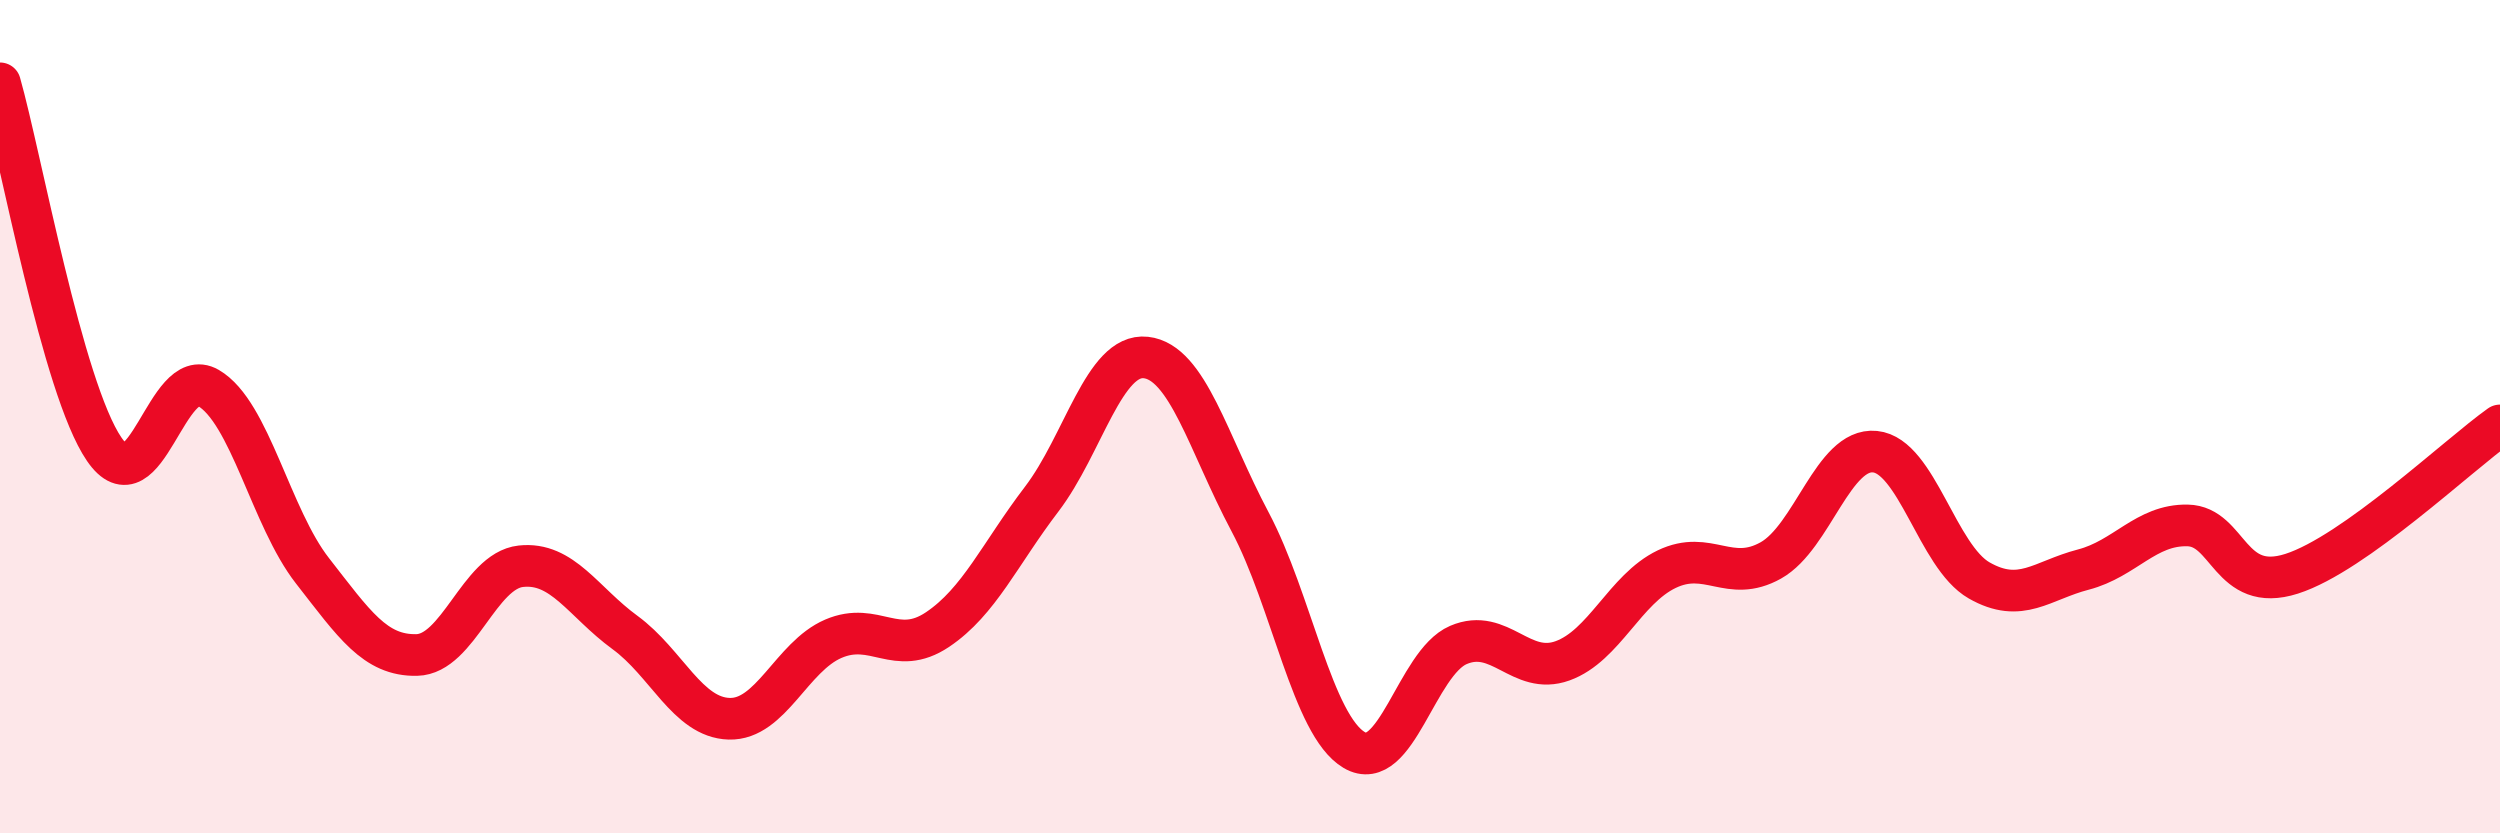
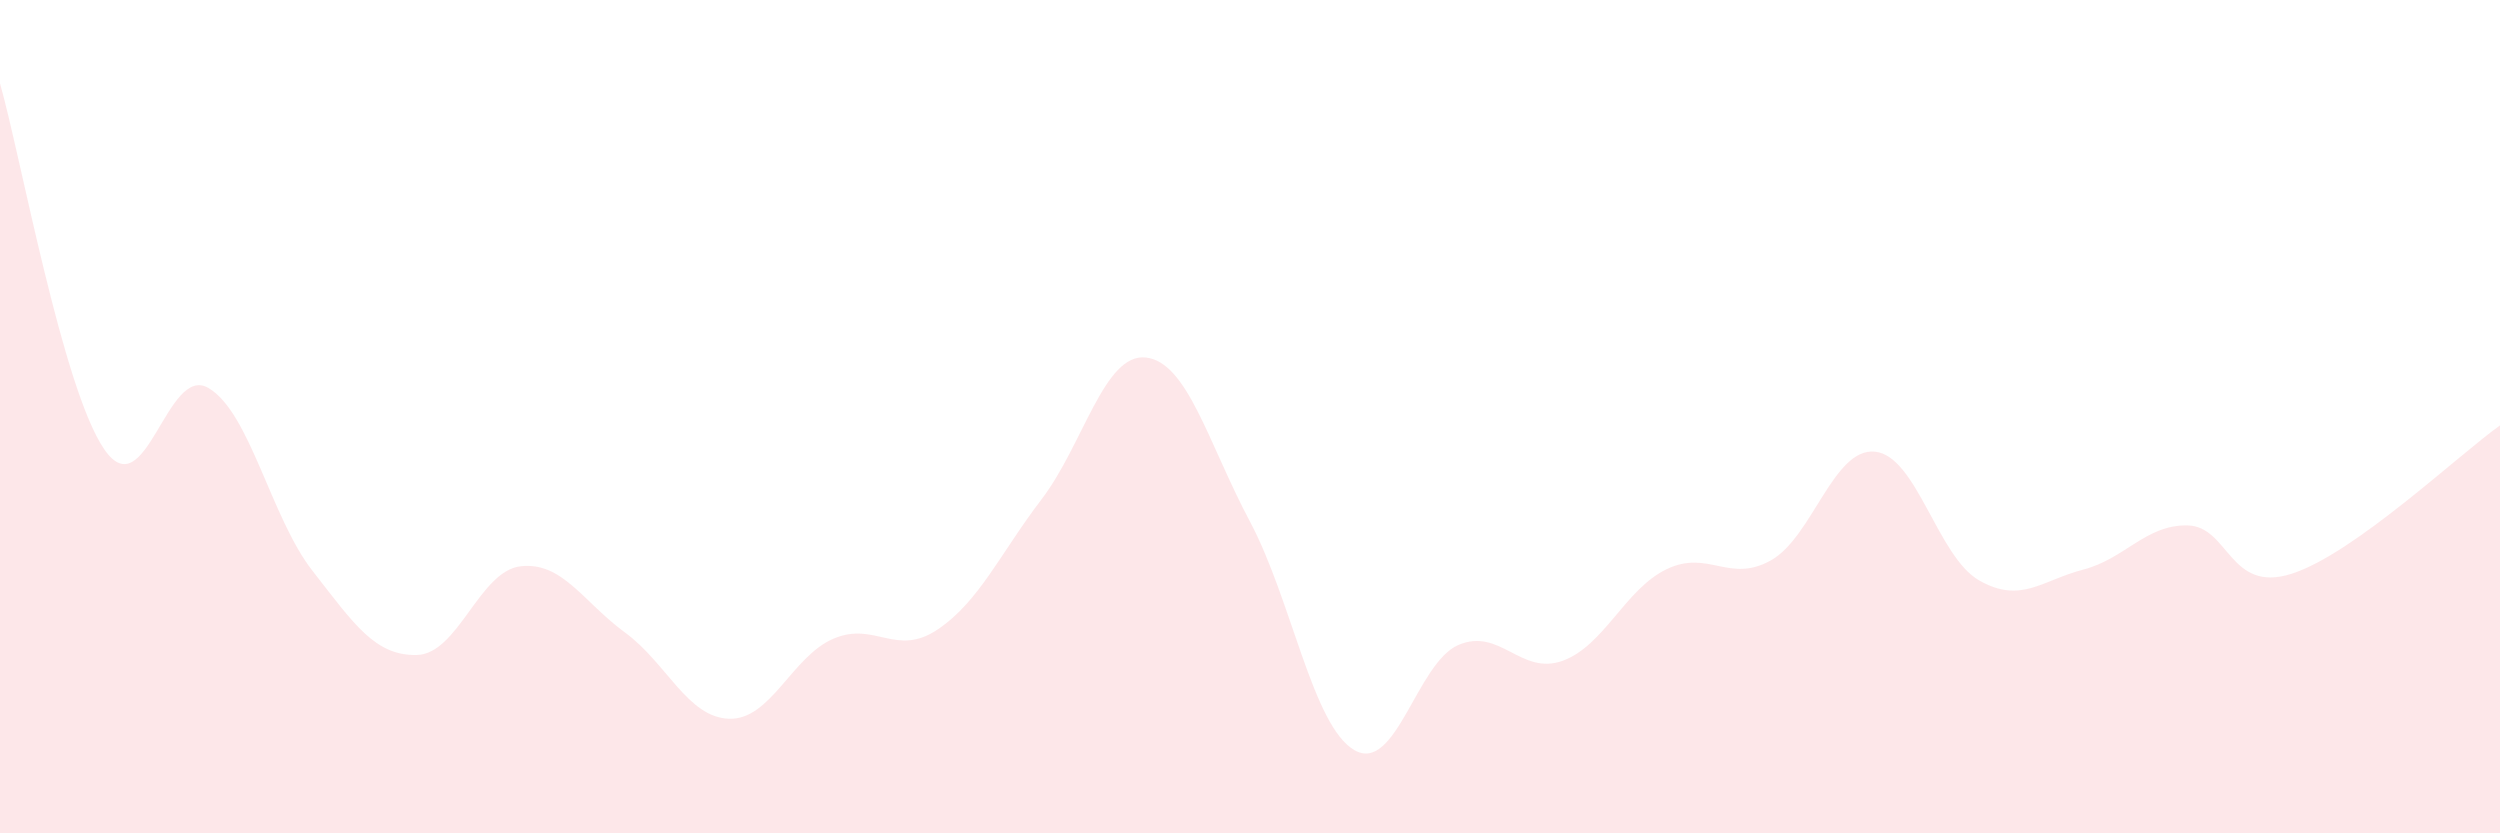
<svg xmlns="http://www.w3.org/2000/svg" width="60" height="20" viewBox="0 0 60 20">
  <path d="M 0,2 C 0.5,3.76 1.5,9.32 2.5,10.78 C 3.5,12.24 4,8.73 5,9.31 C 6,9.89 6.5,12.42 7.5,13.7 C 8.5,14.98 9,15.74 10,15.72 C 11,15.7 11.5,13.7 12.5,13.59 C 13.5,13.48 14,14.45 15,15.18 C 16,15.91 16.5,17.22 17.5,17.25 C 18.5,17.28 19,15.76 20,15.33 C 21,14.9 21.5,15.78 22.5,15.11 C 23.5,14.44 24,13.29 25,11.98 C 26,10.67 26.5,8.47 27.5,8.58 C 28.5,8.69 29,10.64 30,12.52 C 31,14.4 31.5,17.41 32.5,18 C 33.5,18.59 34,15.91 35,15.48 C 36,15.05 36.5,16.22 37.5,15.86 C 38.5,15.5 39,14.14 40,13.66 C 41,13.18 41.5,14.01 42.5,13.45 C 43.5,12.89 44,10.74 45,10.84 C 46,10.94 46.5,13.36 47.5,13.93 C 48.5,14.5 49,13.93 50,13.67 C 51,13.41 51.5,12.59 52.5,12.61 C 53.5,12.63 53.5,14.25 55,13.77 C 56.5,13.29 59,10.92 60,10.21L60 20L0 20Z" fill="#EB0A25" opacity="0.1" stroke-linecap="round" stroke-linejoin="round" />
-   <path d="M 0,2 C 0.5,3.76 1.5,9.32 2.5,10.78 C 3.5,12.24 4,8.73 5,9.31 C 6,9.89 6.5,12.42 7.5,13.7 C 8.5,14.98 9,15.74 10,15.72 C 11,15.7 11.5,13.7 12.5,13.59 C 13.5,13.48 14,14.45 15,15.18 C 16,15.91 16.5,17.22 17.5,17.25 C 18.5,17.28 19,15.76 20,15.33 C 21,14.9 21.5,15.78 22.5,15.11 C 23.5,14.44 24,13.29 25,11.98 C 26,10.67 26.5,8.47 27.5,8.58 C 28.5,8.69 29,10.64 30,12.52 C 31,14.4 31.5,17.41 32.5,18 C 33.5,18.59 34,15.91 35,15.48 C 36,15.05 36.5,16.22 37.5,15.86 C 38.5,15.5 39,14.14 40,13.66 C 41,13.18 41.5,14.01 42.5,13.45 C 43.5,12.89 44,10.74 45,10.84 C 46,10.94 46.5,13.36 47.5,13.93 C 48.5,14.5 49,13.93 50,13.67 C 51,13.41 51.5,12.59 52.5,12.61 C 53.5,12.63 53.5,14.25 55,13.77 C 56.5,13.29 59,10.92 60,10.21" stroke="#EB0A25" stroke-width="1" fill="none" stroke-linecap="round" stroke-linejoin="round" />
</svg>